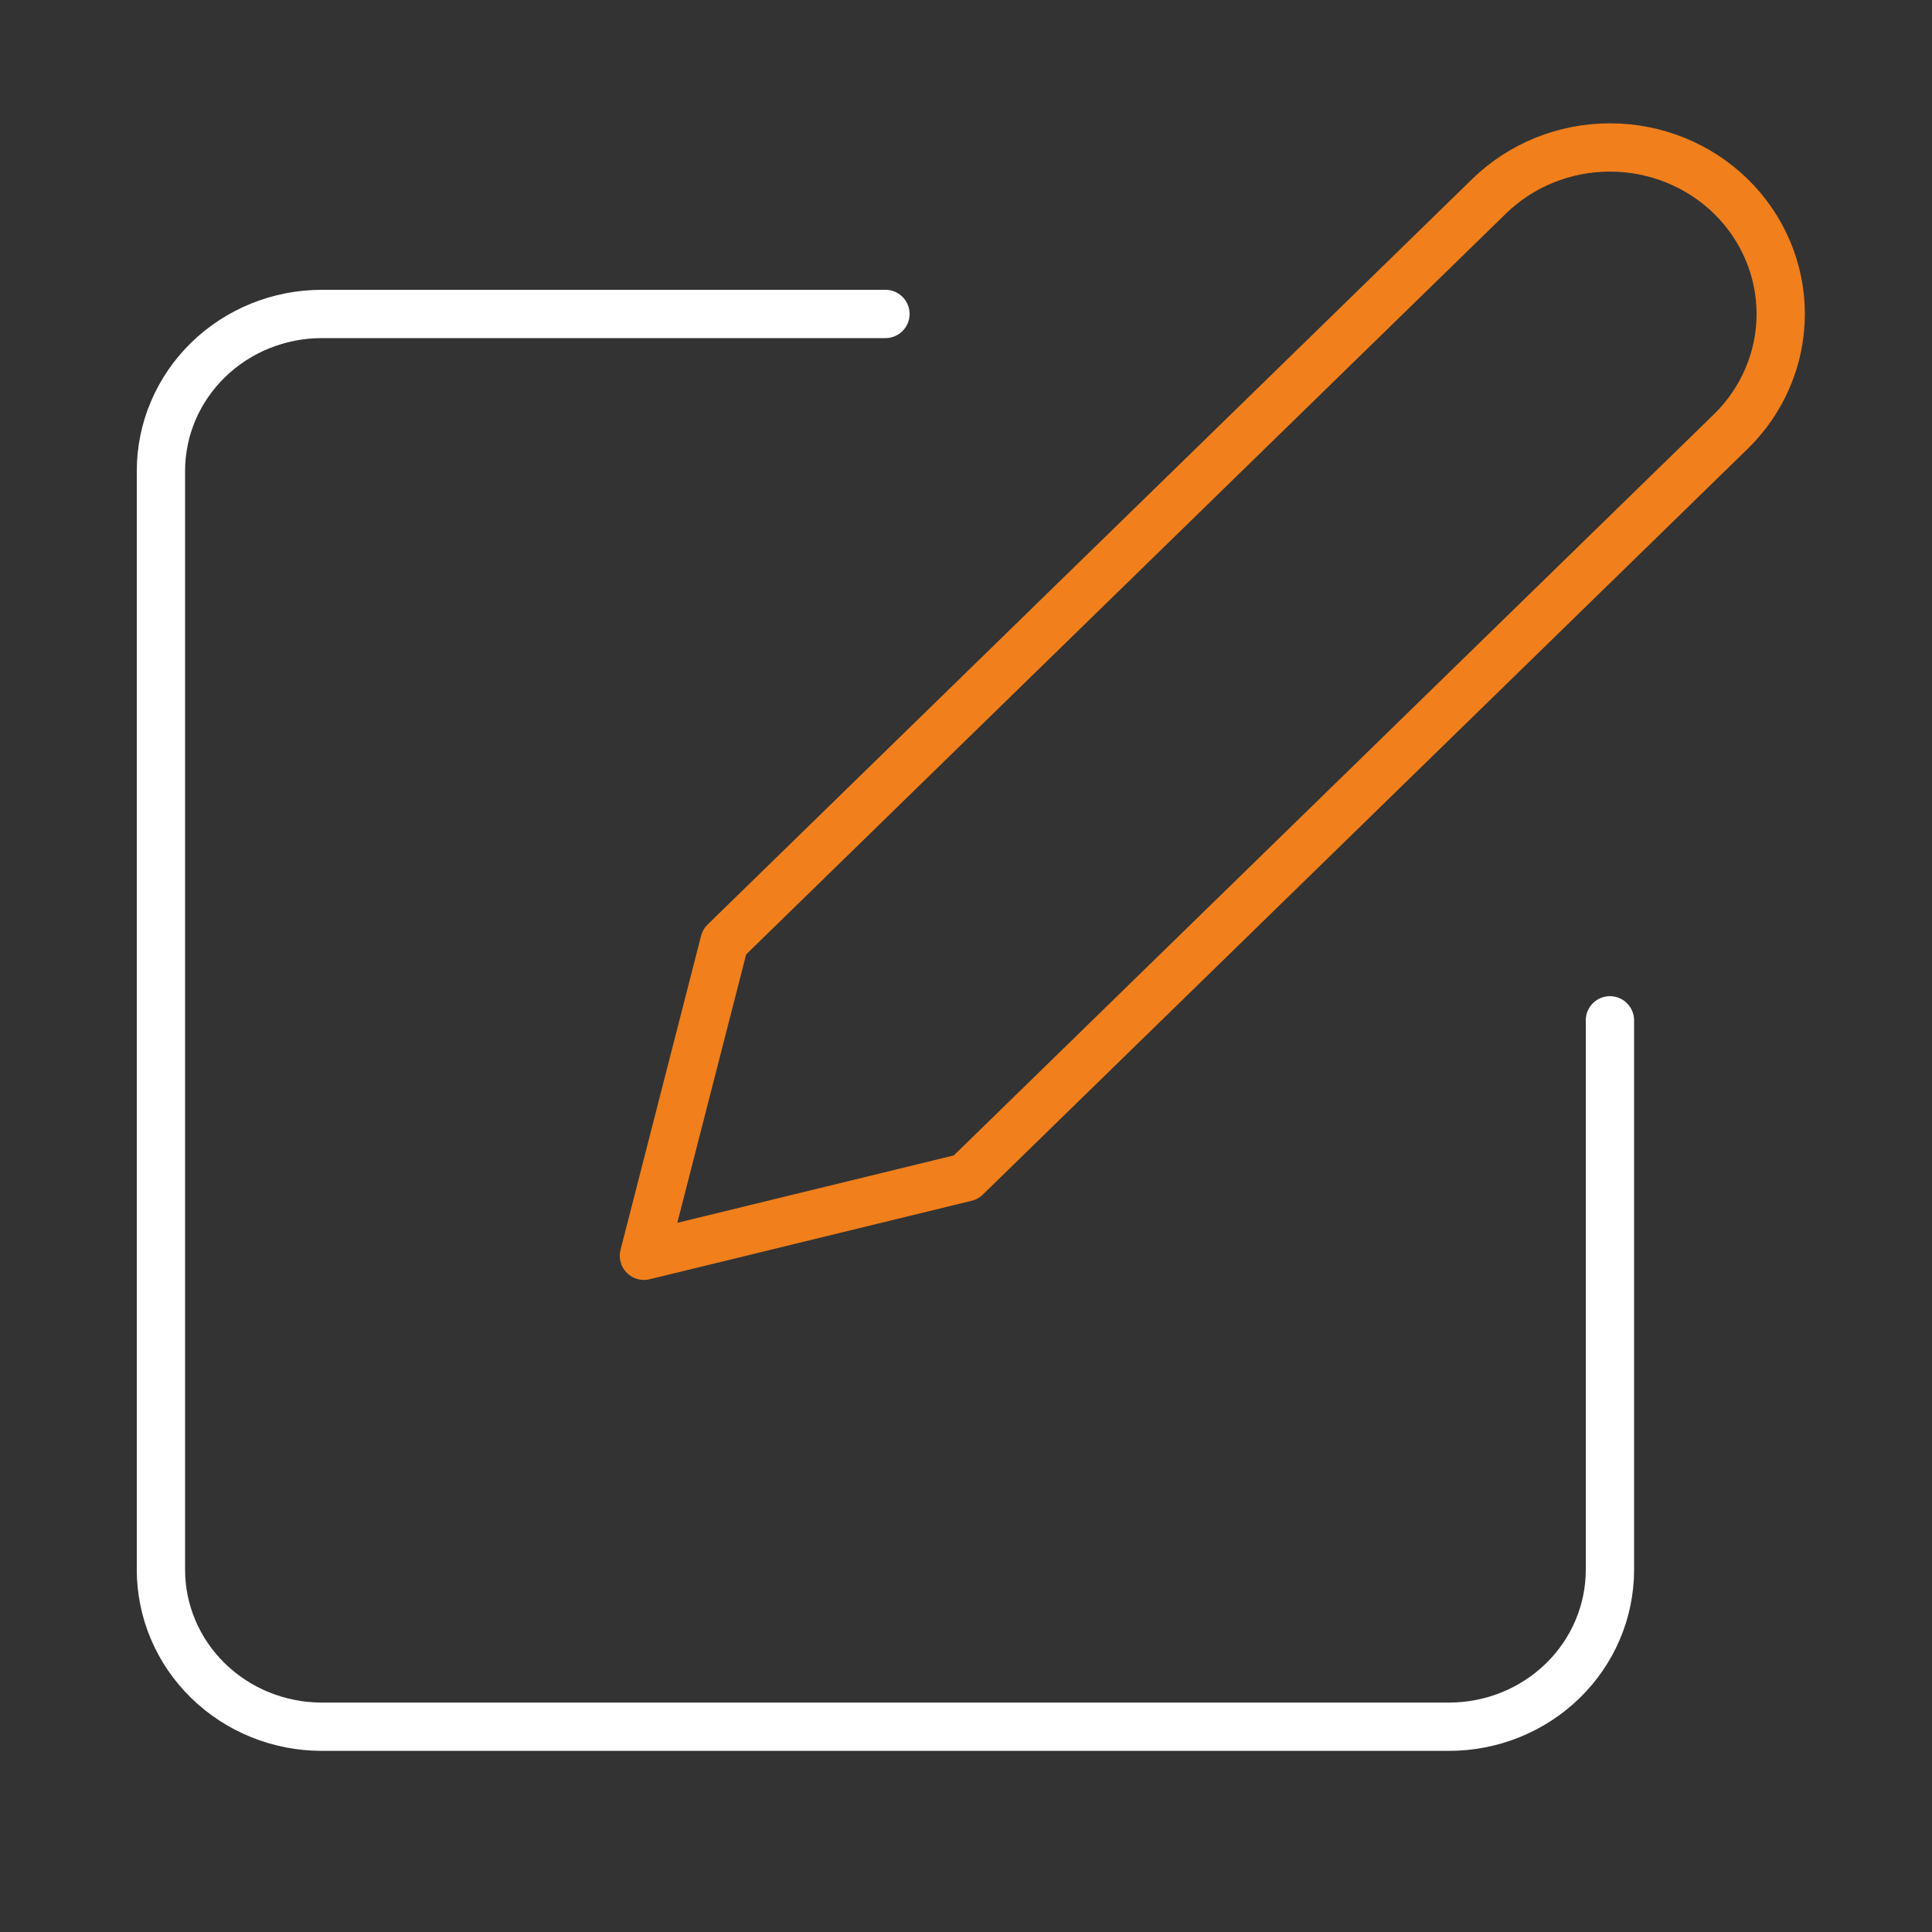
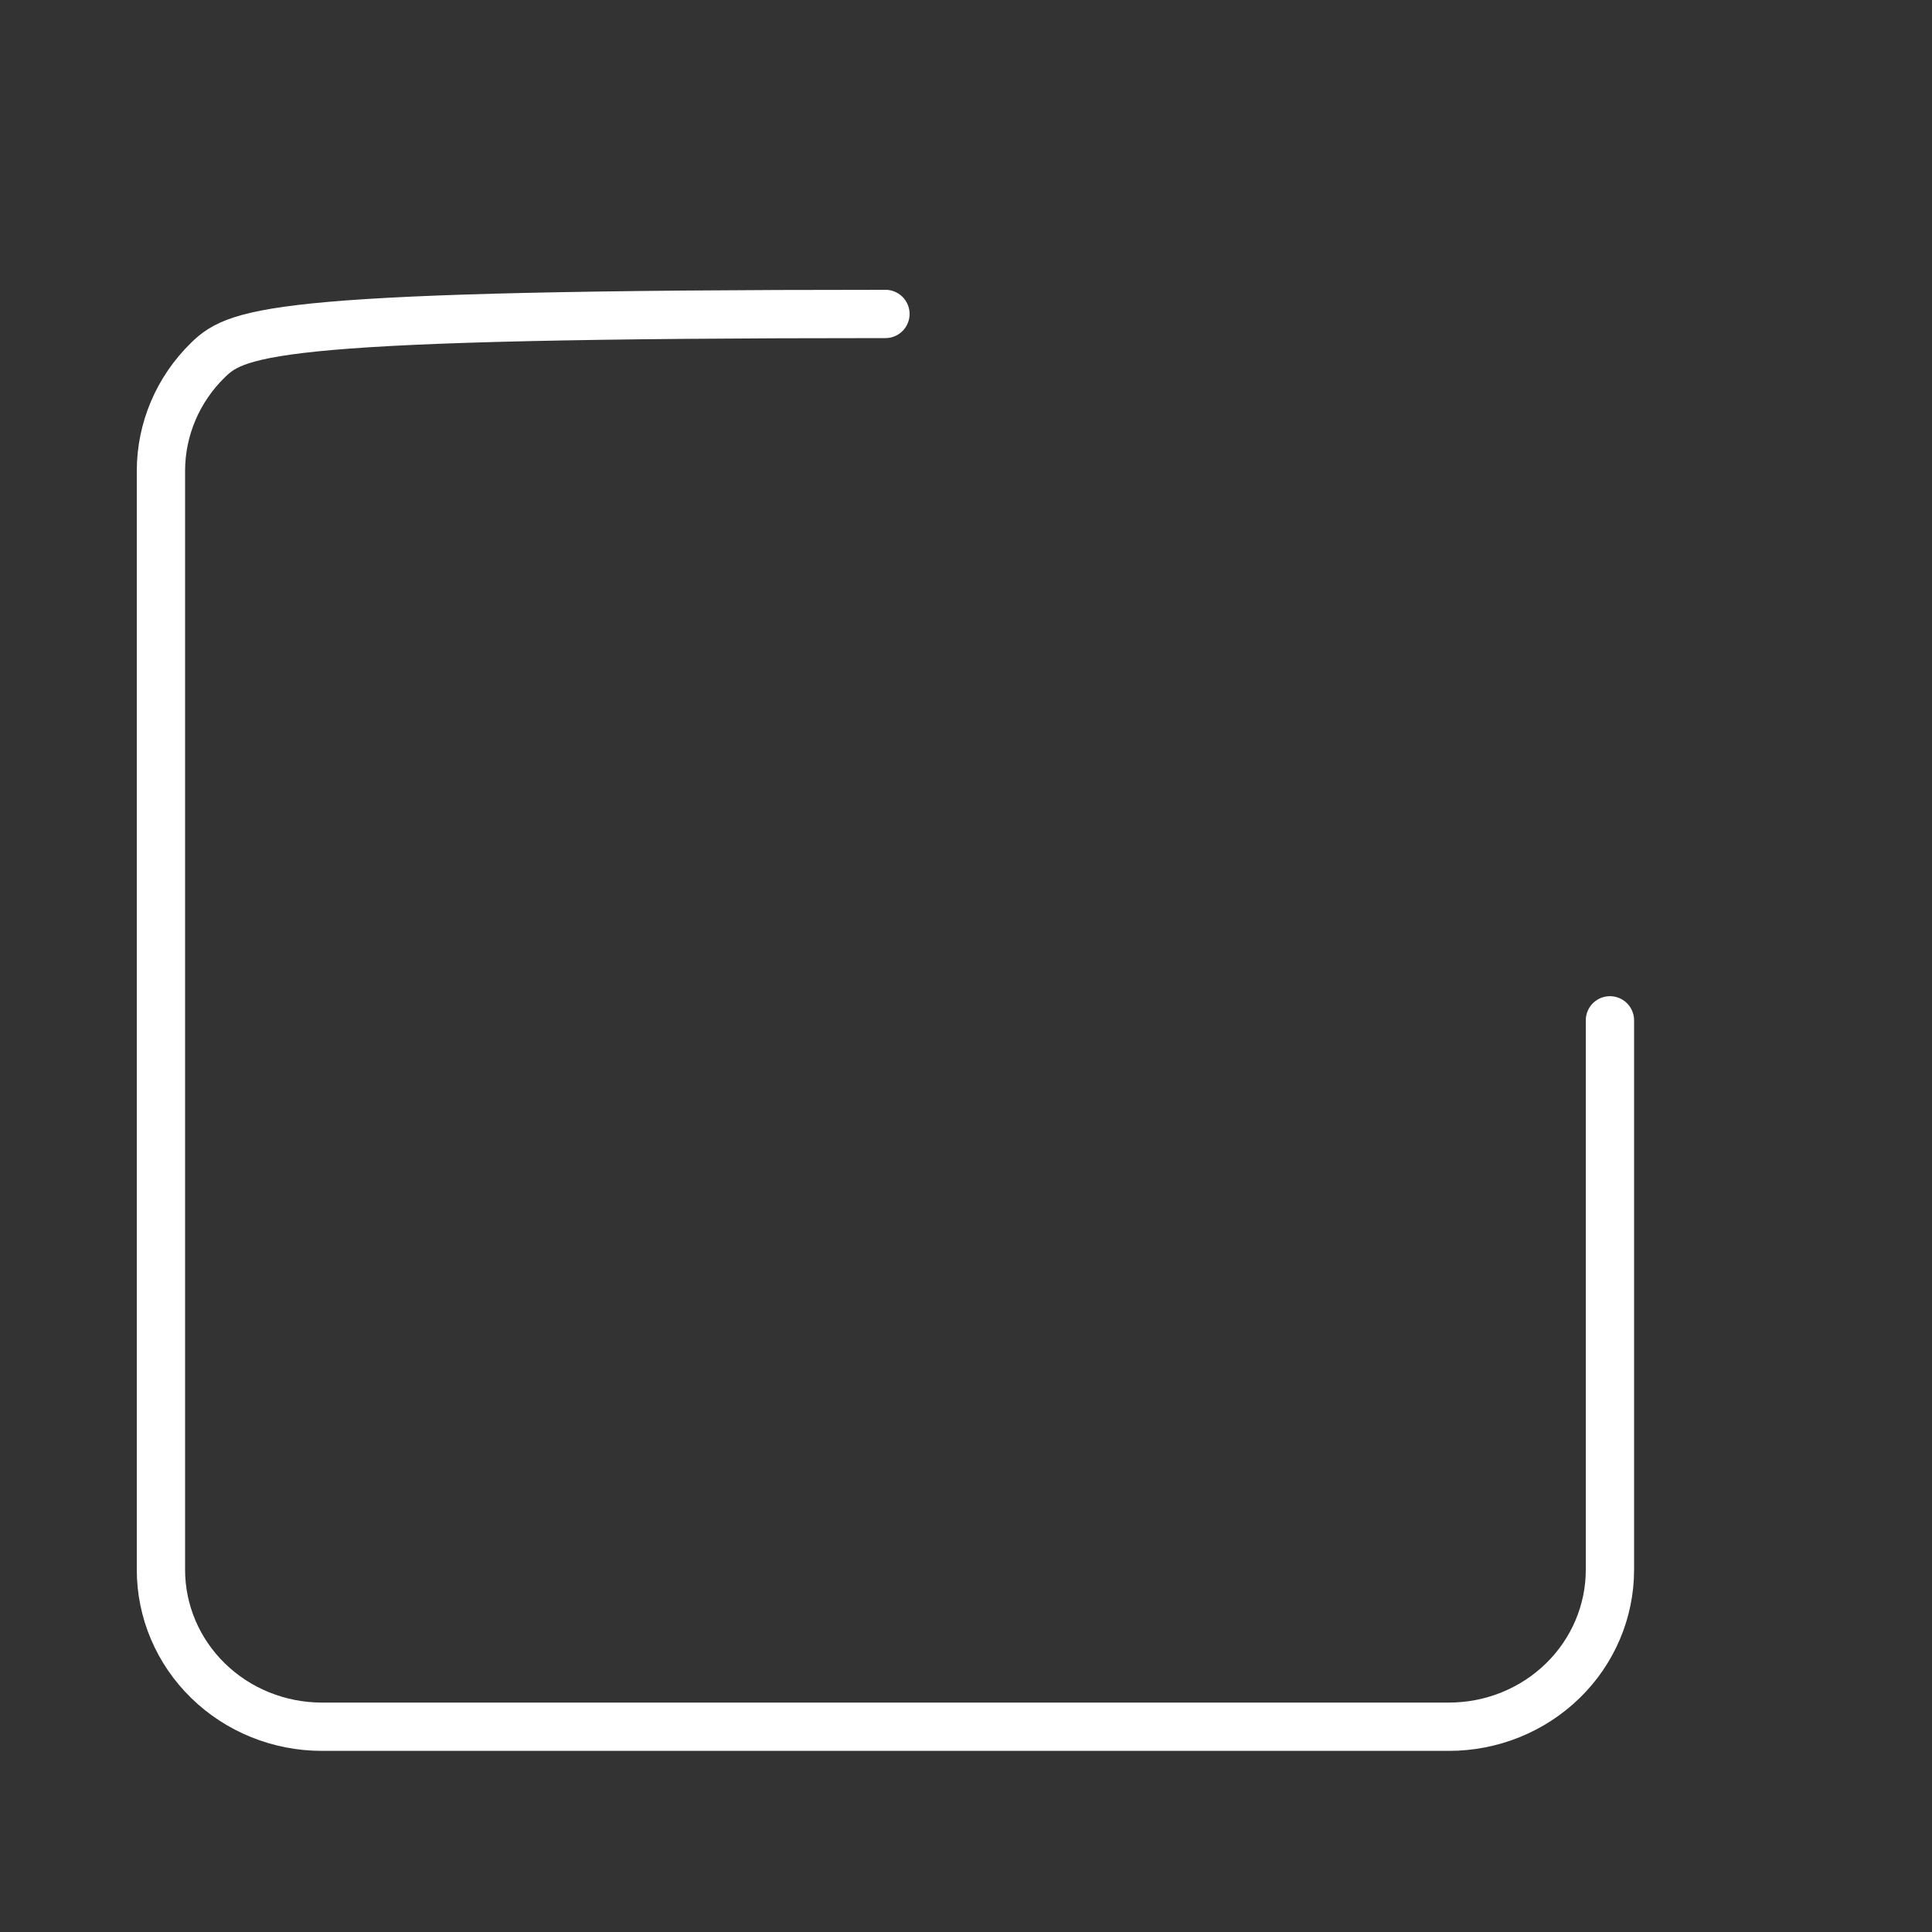
<svg xmlns="http://www.w3.org/2000/svg" width="40" height="40" viewBox="0 0 40 40" fill="none">
  <rect x="0" y="0" width="40" height="40" fill="#333333" stroke="none" />
-   <path d="M18.332 6.5H6.665C5.781 6.5 4.933 6.842 4.308 7.452C3.683 8.061 3.332 8.888 3.332 9.75V32.5C3.332 33.362 3.683 34.189 4.308 34.798C4.933 35.408 5.781 35.75 6.665 35.75H29.999C30.883 35.75 31.731 35.408 32.356 34.798C32.981 34.189 33.332 33.362 33.332 32.5V21.125" stroke="white" stroke-linecap="round" stroke-linejoin="round" />
-   <path d="M30.832 4.062C31.495 3.416 32.394 3.053 33.332 3.053C34.27 3.053 35.169 3.416 35.832 4.062C36.495 4.709 36.868 5.586 36.868 6.5C36.868 7.414 36.495 8.291 35.832 8.937L19.999 24.375L13.332 26L14.999 19.5L30.832 4.062Z" stroke="#F07F1C" stroke-linecap="round" stroke-linejoin="round" />
+   <path d="M18.332 6.5C5.781 6.5 4.933 6.842 4.308 7.452C3.683 8.061 3.332 8.888 3.332 9.75V32.5C3.332 33.362 3.683 34.189 4.308 34.798C4.933 35.408 5.781 35.75 6.665 35.75H29.999C30.883 35.75 31.731 35.408 32.356 34.798C32.981 34.189 33.332 33.362 33.332 32.5V21.125" stroke="white" stroke-linecap="round" stroke-linejoin="round" />
</svg>